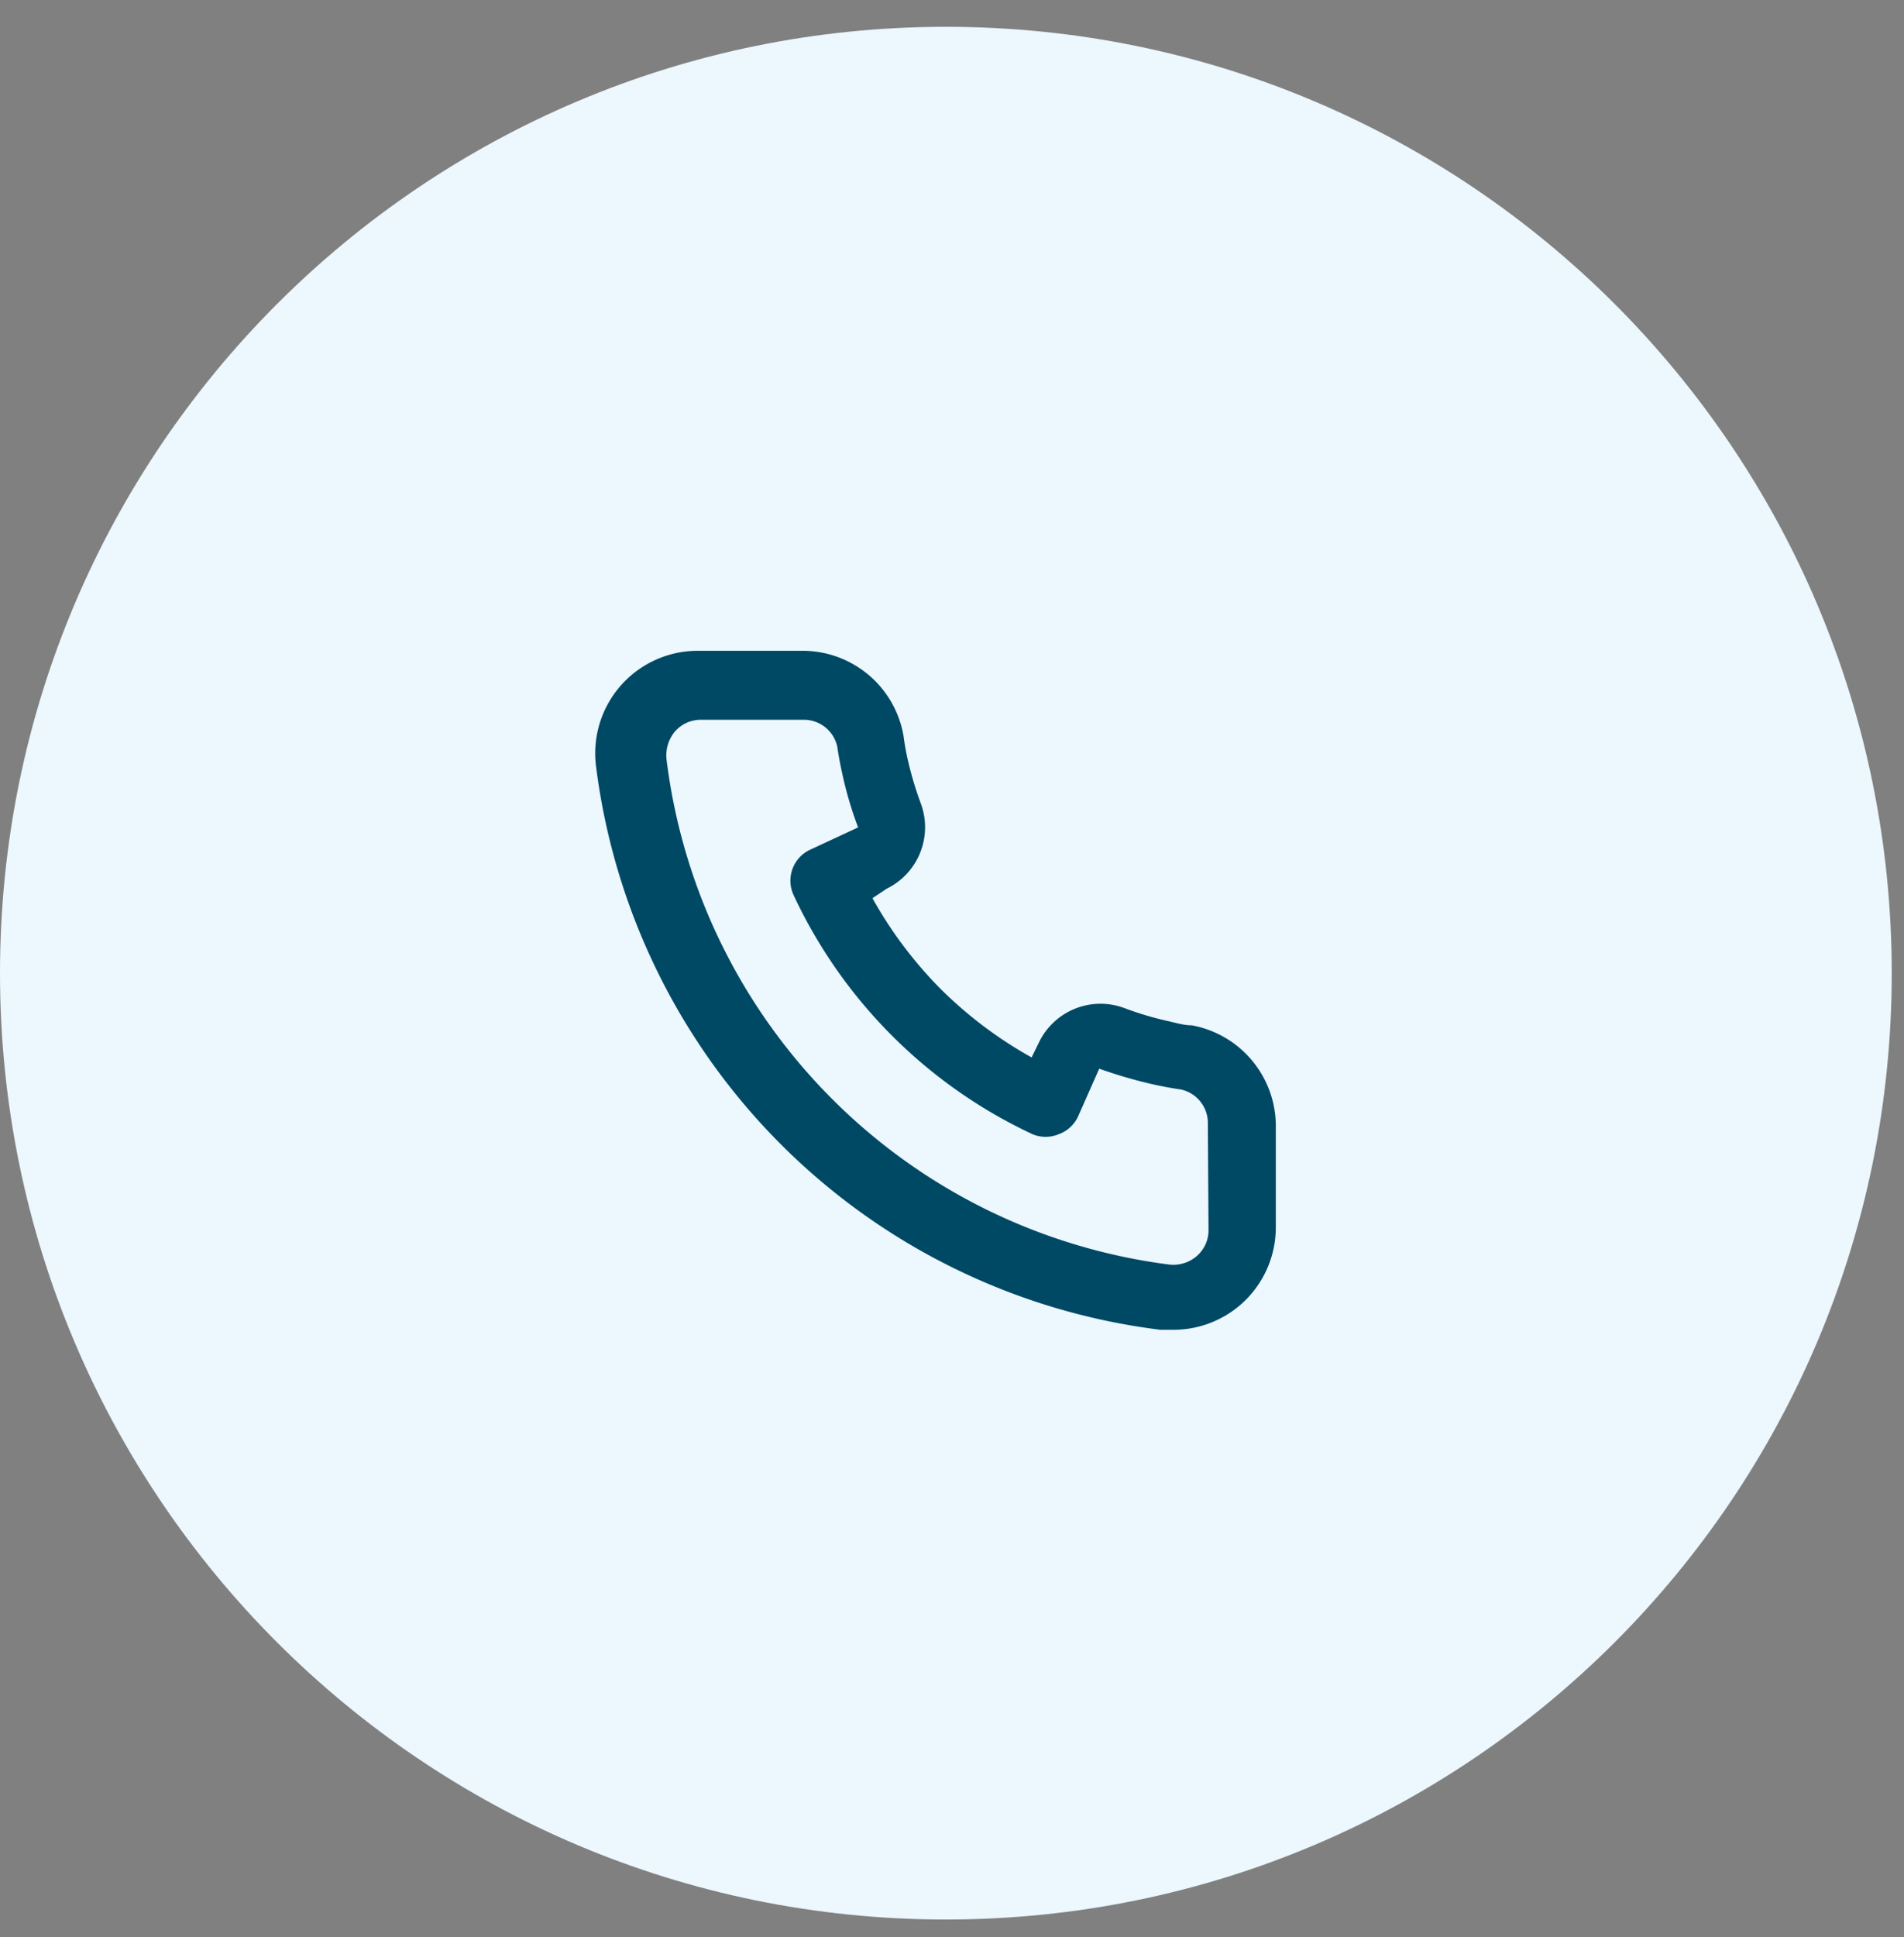
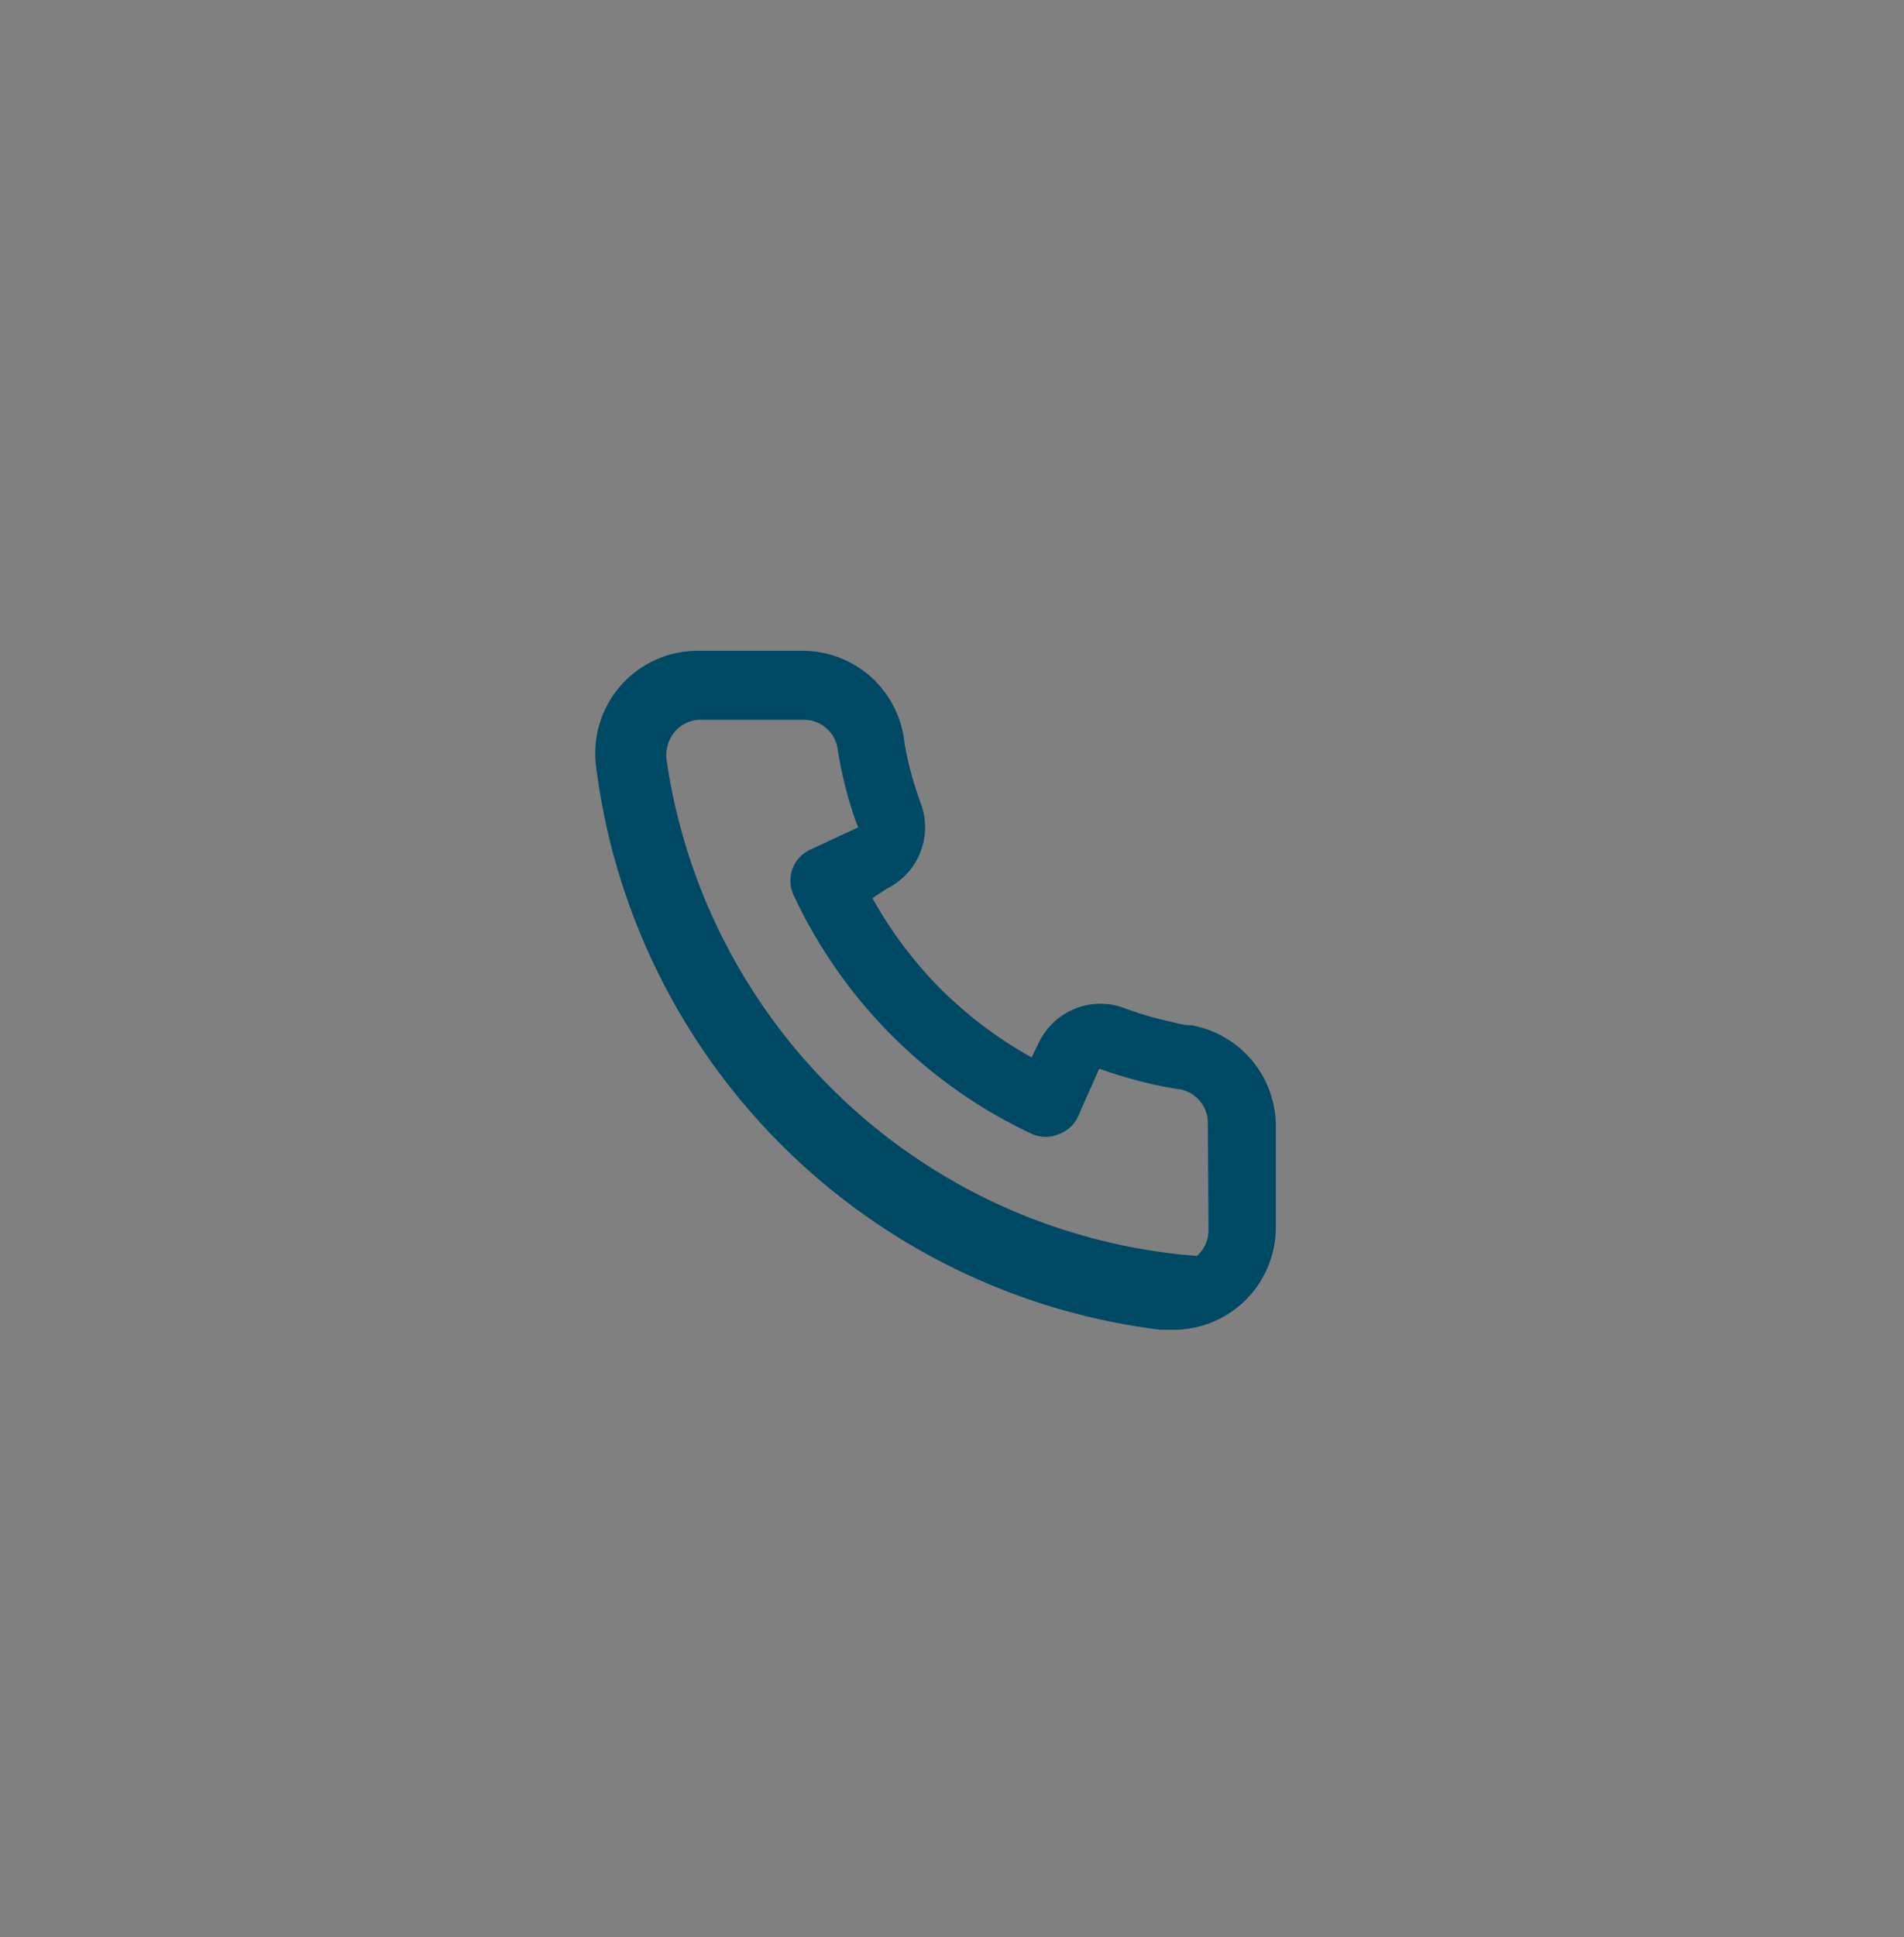
<svg xmlns="http://www.w3.org/2000/svg" viewBox="0 0 59 60">
  <rect x="0" y="0" width="59" height="60" fill="#808080" stroke="none" />
  <g>
    <g>
      <g>
        <g>
-           <path fill="#ecf7fe" d="M0 30.14C0 13.953 13.123.83 29.31.83c16.188 0 29.31 13.123 29.31 29.31 0 16.188-13.122 29.31-29.31 29.31C13.123 59.45 0 46.328 0 30.14z" />
-         </g>
+           </g>
      </g>
      <g>
-         <path fill="#004965" d="M37.449 38.105c0 .304-.132.593-.36.793a1.111 1.111 0 0 1-.868.265A17.991 17.991 0 0 1 20.654 23.52a1.154 1.154 0 0 1 .264-.868c.201-.228.49-.359.794-.36h3.175c.508-.01.952.34 1.058.837.043.289.096.575.16.857.121.558.284 1.106.486 1.64l-1.482.688a1.058 1.058 0 0 0-.518 1.408 15.335 15.335 0 0 0 7.408 7.408c.257.106.546.106.804 0 .267-.096.484-.294.603-.55l.656-1.482a14.49 14.49 0 0 0 1.672.487c.283.063.568.116.858.158.496.107.847.551.836 1.059zm-.53-6.35c-.232 0-.475-.074-.708-.127a9.99 9.99 0 0 1-1.387-.413 2.117 2.117 0 0 0-2.624 1.058l-.233.477a12.89 12.89 0 0 1-2.815-2.117 12.89 12.89 0 0 1-2.117-2.815l.445-.296a2.117 2.117 0 0 0 1.058-2.625 10.932 10.932 0 0 1-.413-1.386 7.853 7.853 0 0 1-.127-.72 3.175 3.175 0 0 0-3.174-2.635h-3.175a3.175 3.175 0 0 0-3.175 3.609 20.108 20.108 0 0 0 17.483 17.42h.402a3.175 3.175 0 0 0 2.116-.805 3.175 3.175 0 0 0 1.059-2.381v-3.175a3.175 3.175 0 0 0-2.614-3.07z" />
+         <path fill="#004965" d="M37.449 38.105c0 .304-.132.593-.36.793A17.991 17.991 0 0 1 20.654 23.52a1.154 1.154 0 0 1 .264-.868c.201-.228.49-.359.794-.36h3.175c.508-.01.952.34 1.058.837.043.289.096.575.16.857.121.558.284 1.106.486 1.64l-1.482.688a1.058 1.058 0 0 0-.518 1.408 15.335 15.335 0 0 0 7.408 7.408c.257.106.546.106.804 0 .267-.096.484-.294.603-.55l.656-1.482a14.49 14.49 0 0 0 1.672.487c.283.063.568.116.858.158.496.107.847.551.836 1.059zm-.53-6.35c-.232 0-.475-.074-.708-.127a9.99 9.99 0 0 1-1.387-.413 2.117 2.117 0 0 0-2.624 1.058l-.233.477a12.89 12.89 0 0 1-2.815-2.117 12.89 12.89 0 0 1-2.117-2.815l.445-.296a2.117 2.117 0 0 0 1.058-2.625 10.932 10.932 0 0 1-.413-1.386 7.853 7.853 0 0 1-.127-.72 3.175 3.175 0 0 0-3.174-2.635h-3.175a3.175 3.175 0 0 0-3.175 3.609 20.108 20.108 0 0 0 17.483 17.42h.402a3.175 3.175 0 0 0 2.116-.805 3.175 3.175 0 0 0 1.059-2.381v-3.175a3.175 3.175 0 0 0-2.614-3.07z" />
      </g>
    </g>
  </g>
</svg>